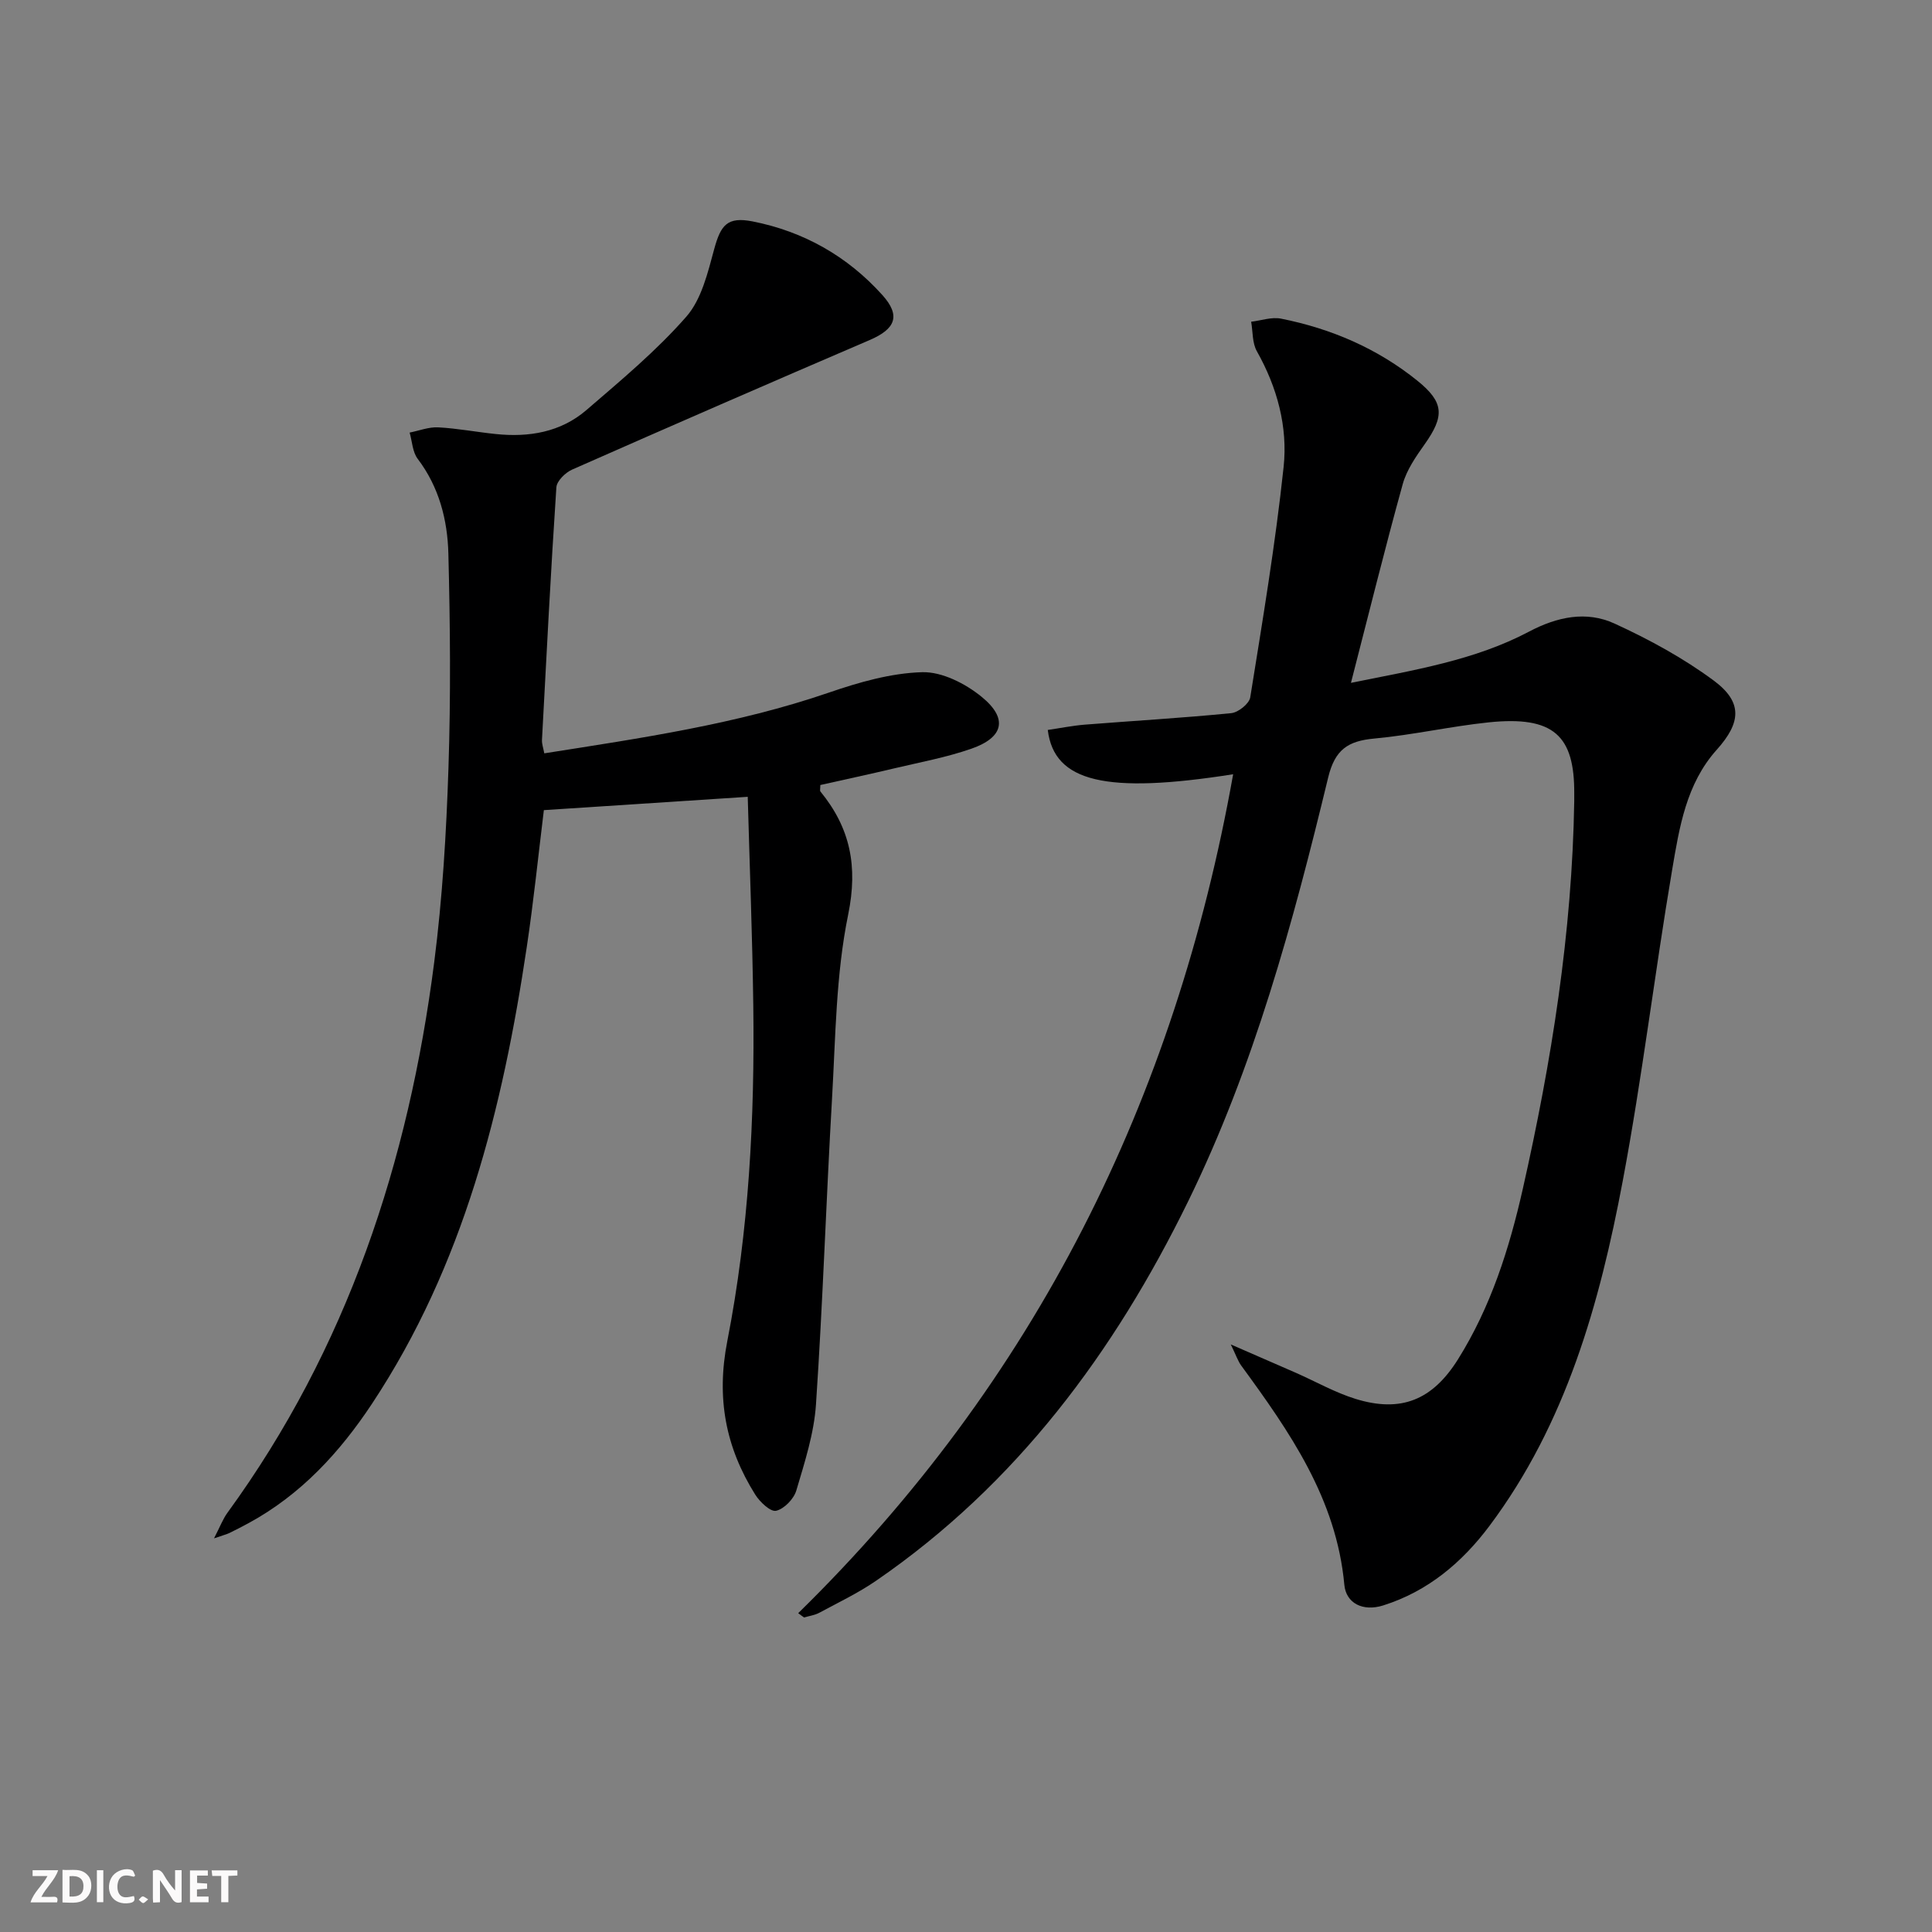
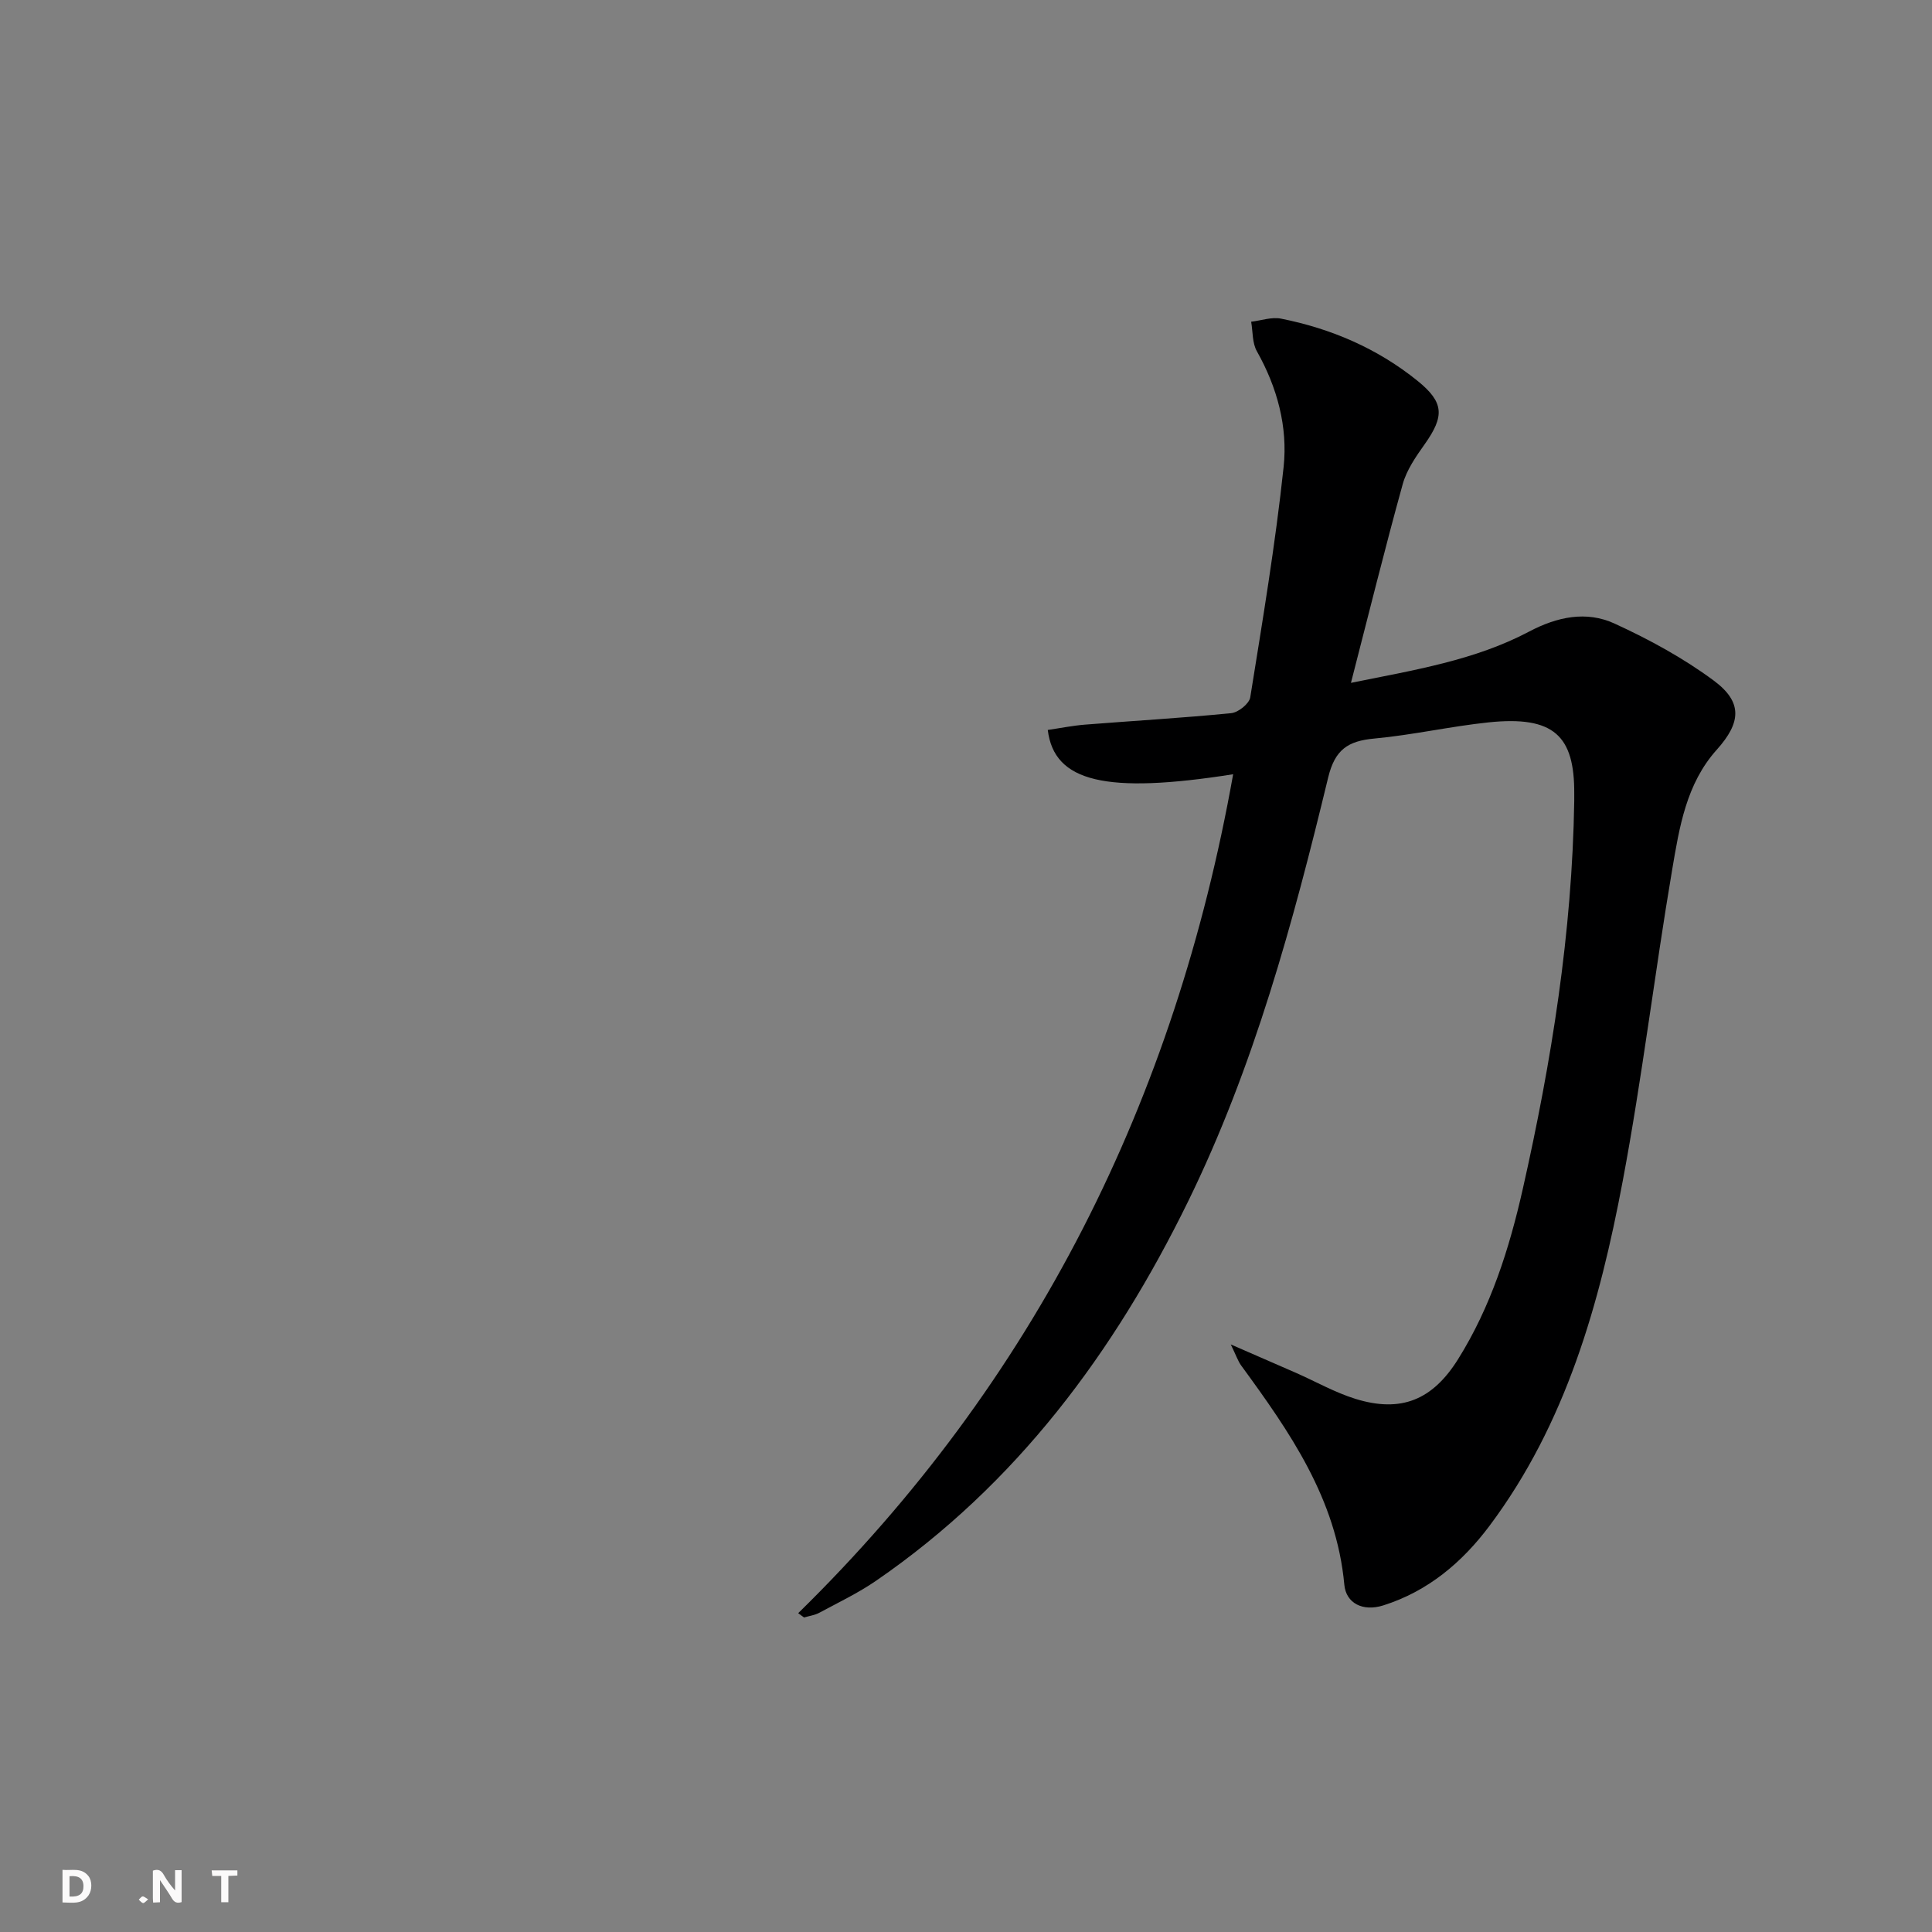
<svg xmlns="http://www.w3.org/2000/svg" enable-background="new 0 0 400 400" viewBox="0 0 400 400">
  <rect x="0" y="0" width="400" height="400" fill="#808080" stroke="none" />
  <g fill="#fbfafa">
    <path d="m37.59 393.81c-.92.31-1.52.05-2-.78-.7-1.2-1.52-2.34-2.47-3.78v4.59c-.55.03-.95.05-1.41.07-.03-.37-.06-.64-.06-.91 0-1.91 0-3.81 0-5.7 1.13-.41 1.77-.03 2.29.91.62 1.11 1.38 2.14 2.31 3.19v-4.2h1.35v6.61z" />
    <path d="m12.94 393.88v-6.75c1.9.19 3.93-.54 5.37 1.29.8 1.01.78 2.88.03 3.97-1.37 1.97-3.4 1.51-5.4 1.49m1.45-1.22c2.04.12 2.92-.58 2.89-2.21-.03-1.51-.98-2.19-2.89-2z" />
-     <path d="m11.81 393.87h-5.49c.68-2.18 2.47-3.48 3.51-5.45h-3.08v-1.21h5.29c-.71 2.13-2.44 3.48-3.47 5.51.86 0 1.63.04 2.39-.01.79-.05 1.14.21.85 1.16" />
-     <path d="m39.33 393.86v-6.61h3.7v1.07h-2.22v1.52c.68.04 1.34.09 2.07.13v1.07c-.72.05-1.38.09-2.1.14v1.48h2.4v1.19h-3.85z" />
-     <path d="m27.71 388.56c-1.15-.3-2.46-.61-3.1.64-.37.73-.41 1.93-.06 2.67.63 1.35 1.99.93 3.17.68.35.94-.01 1.32-.93 1.46-1.62.25-3.05-.27-3.76-1.48-.73-1.25-.6-3.03.31-4.17.88-1.11 2.71-1.7 4-1.16.32.13.44.74.65 1.12-.1.08-.19.16-.28.24" />
    <path d="m49.15 387.24v1.07c-.59.02-1.17.05-1.87.08v5.44h-1.48v-5.44h-1.85c-.05-.4-.08-.73-.13-1.15z" />
-     <path d="m20.06 387.21h1.33v6.62h-1.33z" />
    <path d="m30.68 393.25c-.49.38-.8.79-1.05.76-.32-.05-.6-.45-.9-.7.26-.24.51-.64.8-.67.29-.04.62.3 1.15.61" />
  </g>
  <path d="m165.26 333.99c49.08-48.08 78.04-106.34 90.05-173.69-26.3 4.14-37.06 1.64-38.38-9.17 2.54-.37 5.09-.89 7.67-1.1 10.1-.8 20.23-1.38 30.31-2.38 1.46-.14 3.73-1.96 3.94-3.27 2.55-15.87 5.21-31.74 6.91-47.71.88-8.3-1.32-16.46-5.54-23.95-.97-1.71-.82-4.05-1.18-6.11 2.07-.24 4.24-1.03 6.18-.64 10.41 2.07 19.99 6.19 28.28 12.89 5.51 4.46 5.58 7.3 1.46 13.12-1.81 2.55-3.72 5.3-4.54 8.25-3.7 13.35-7.02 26.81-10.72 41.15 13.16-2.67 25.61-4.66 36.87-10.61 5.85-3.09 11.87-4.34 17.7-1.67 7.17 3.29 14.25 7.14 20.56 11.82 6.01 4.46 5.64 8.69.61 14.3-6.34 7.06-7.75 16.1-9.24 24.87-3.63 21.44-6.21 43.07-10.23 64.42-4.79 25.42-11.74 50.24-27.6 71.42-5.65 7.54-12.73 13.54-22 16.46-4.24 1.33-7.69-.48-8.04-4.28-1.64-17.82-11.31-31.65-21.36-45.4-.67-.92-1.03-2.06-2.15-4.36 5.2 2.26 9.35 4.06 13.49 5.88 4.11 1.81 8.07 4.07 12.32 5.39 9.45 2.92 15.95.24 21.24-8.2 6.79-10.85 10.61-22.88 13.4-35.23 5.97-26.45 10.23-53.14 10.66-80.33.01-.5 0-1 0-1.5.08-12.04-4.22-16.21-17.75-14.8-7.92.83-15.74 2.62-23.66 3.35-5.43.5-8.14 2.27-9.54 8.08-7.26 30.03-15.35 59.87-29 87.76-15.29 31.24-35.55 58.56-64.6 78.53-3.68 2.53-7.77 4.48-11.72 6.61-.96.52-2.11.67-3.18.99-.41-.27-.81-.58-1.22-.89z" fill="#000001" />
-   <path d="m112.69 155.97c20-3.15 39.83-6.02 58.94-12.58 6.22-2.14 12.83-4.04 19.31-4.22 4.11-.11 8.96 2.37 12.31 5.11 5.5 4.49 4.55 8.41-2.16 10.74-5.15 1.79-10.57 2.79-15.9 4.05-5.13 1.22-10.29 2.32-15.35 3.46 0 .75-.13 1.16.02 1.34 6.16 7.54 7.8 15.42 5.75 25.46-2.55 12.43-2.61 25.4-3.35 38.16-1.22 21.08-1.9 42.2-3.32 63.27-.4 6.02-2.34 11.99-4.07 17.83-.52 1.75-2.51 3.81-4.18 4.2-1.16.27-3.37-1.82-4.33-3.35-6.13-9.79-8.09-19.97-5.78-31.78 4.48-22.89 5.69-46.19 5.38-69.52-.19-14.37-.75-28.74-1.15-43.17-14.97.98-28.47 1.86-42.21 2.76-1.15 9.36-2.12 18.89-3.54 28.36-4.99 33.41-13.05 65.82-32.01 94.49-6.69 10.11-14.75 18.88-25.57 24.76-1.31.71-2.64 1.4-3.98 2.05-.58.28-1.22.43-3.19 1.11 1.26-2.43 1.83-4 2.78-5.3 24.8-34.05 37.52-72.68 42.81-113.99 1.71-13.33 2.51-26.81 2.95-40.25.49-14.77.36-29.58-.02-44.35-.18-6.98-1.92-13.77-6.35-19.61-1.08-1.42-1.14-3.6-1.67-5.44 1.98-.39 3.98-1.19 5.93-1.08 3.97.21 7.91.97 11.88 1.38 6.88.72 13.46-.37 18.79-4.96 7.15-6.16 14.48-12.26 20.67-19.32 3.17-3.61 4.46-9.13 5.79-14.02 1.36-4.99 2.72-6.74 7.94-5.72 10.58 2.08 19.65 7.22 26.87 15.24 3.85 4.28 2.74 7.02-2.62 9.32-20.59 8.84-41.13 17.78-61.62 26.83-1.39.62-3.16 2.35-3.25 3.67-1.16 17.42-2.05 34.86-2.98 52.29-.04.82.26 1.61.48 2.78z" fill="#000001" />
</svg>